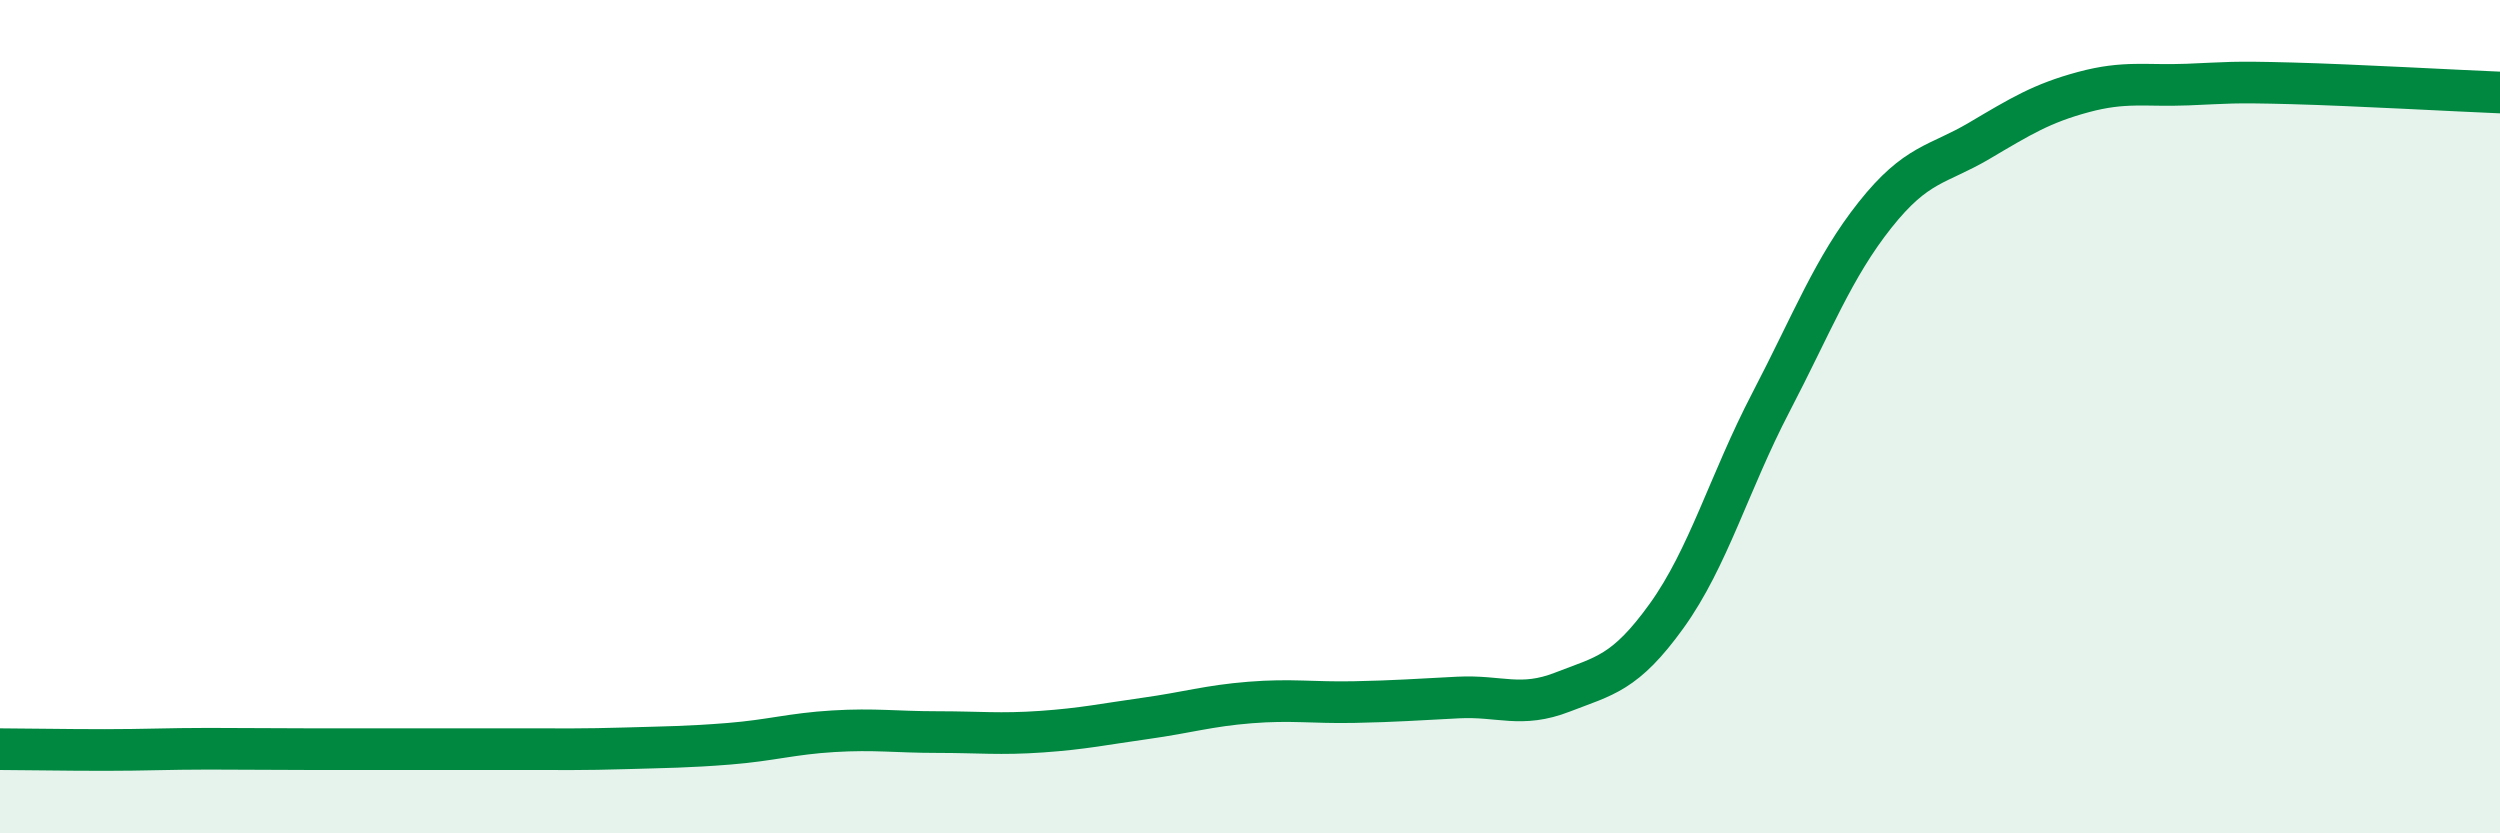
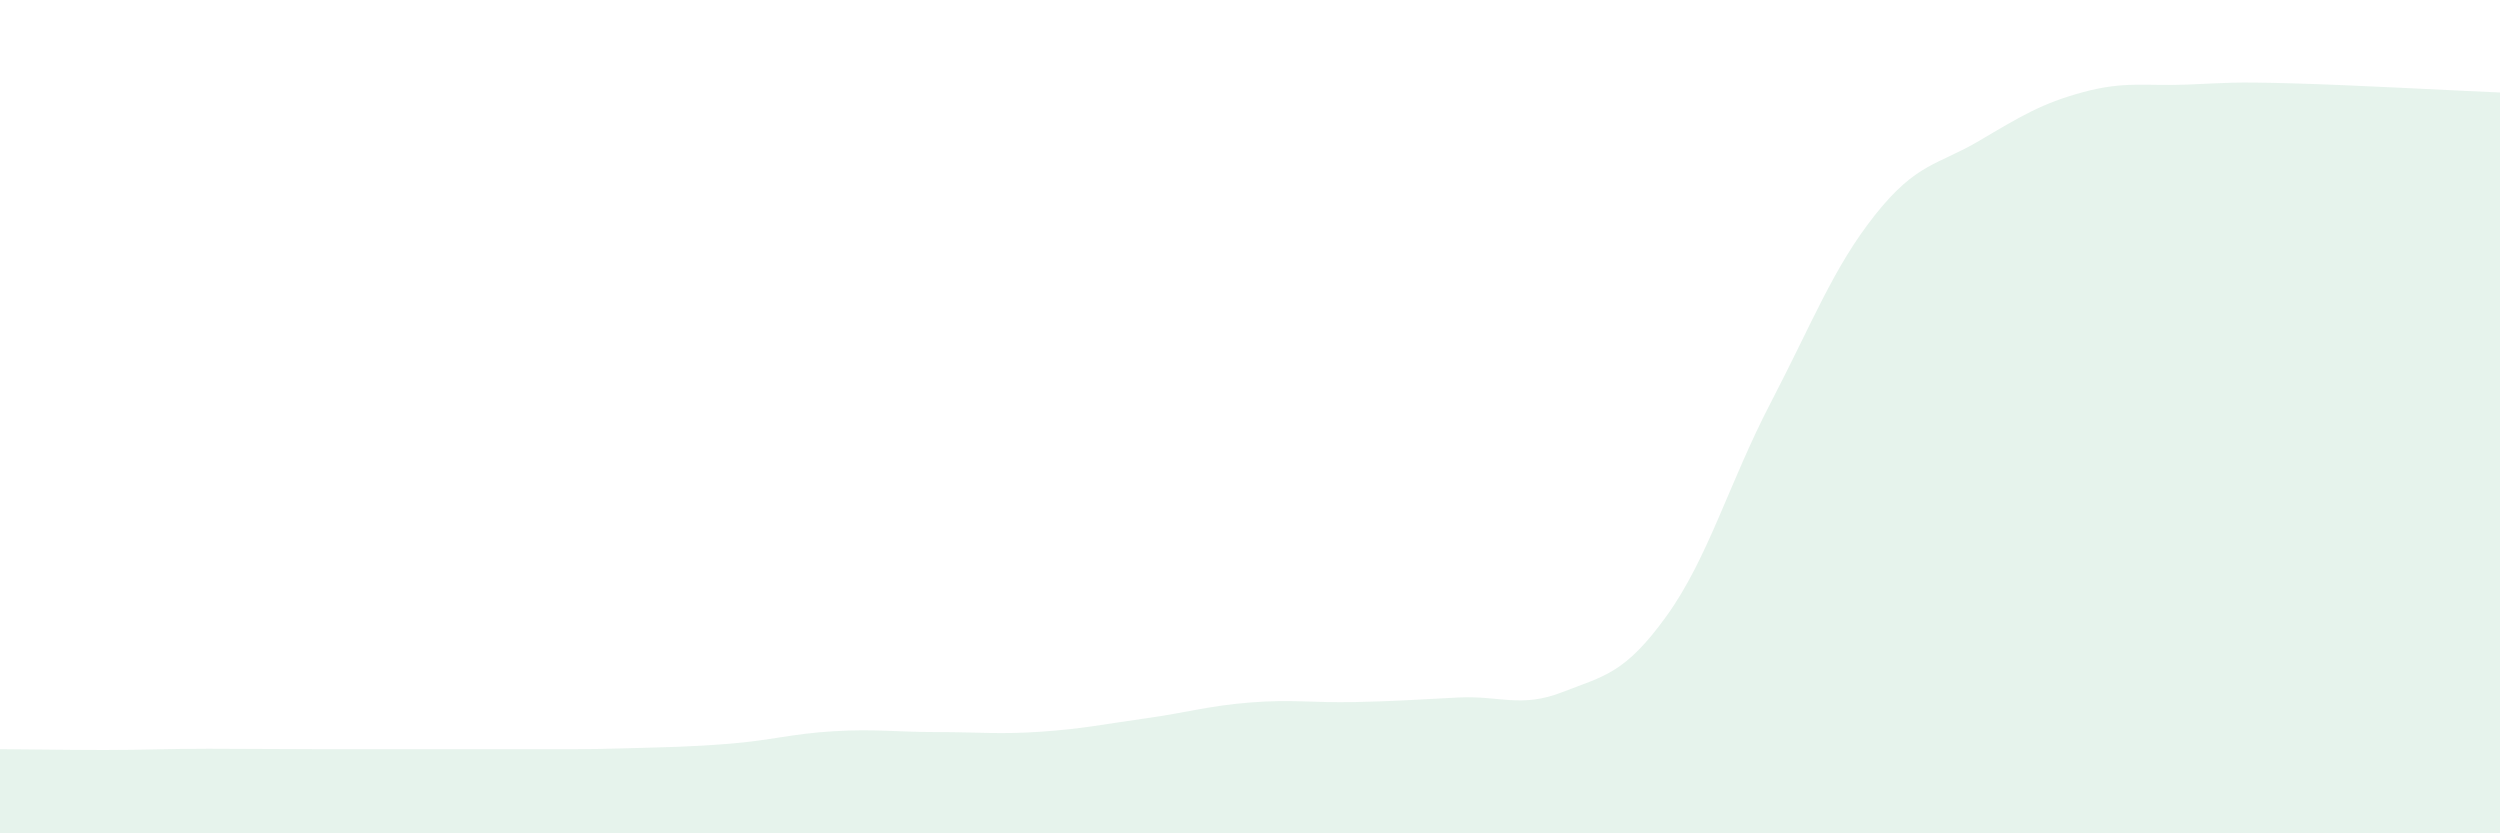
<svg xmlns="http://www.w3.org/2000/svg" width="60" height="20" viewBox="0 0 60 20">
  <path d="M 0,17.98 C 0.5,17.98 1.5,18 2.5,18 C 3.5,18 4,17.97 5,17.97 C 6,17.97 6.5,17.98 7.5,17.98 C 8.5,17.98 9,17.98 10,17.98 C 11,17.98 11.5,17.98 12.5,17.98 C 13.5,17.98 14,17.99 15,17.96 C 16,17.93 16.5,17.93 17.5,17.85 C 18.5,17.77 19,17.61 20,17.55 C 21,17.49 21.5,17.57 22.5,17.57 C 23.5,17.57 24,17.63 25,17.56 C 26,17.49 26.5,17.38 27.5,17.24 C 28.5,17.1 29,16.94 30,16.86 C 31,16.78 31.5,16.87 32.5,16.85 C 33.5,16.83 34,16.79 35,16.74 C 36,16.69 36.5,17 37.5,16.61 C 38.5,16.22 39,16.17 40,14.78 C 41,13.39 41.5,11.58 42.5,9.66 C 43.5,7.74 44,6.42 45,5.16 C 46,3.9 46.5,3.97 47.5,3.38 C 48.5,2.79 49,2.48 50,2.21 C 51,1.94 51.5,2.07 52.5,2.03 C 53.5,1.99 53.5,1.96 55,2 C 56.5,2.04 59,2.18 60,2.22L60 20L0 20Z" fill="#008740" opacity="0.1" stroke-linecap="round" stroke-linejoin="round" />
-   <path d="M 0,17.98 C 0.5,17.98 1.5,18 2.5,18 C 3.5,18 4,17.97 5,17.97 C 6,17.97 6.5,17.98 7.5,17.98 C 8.5,17.98 9,17.98 10,17.98 C 11,17.98 11.5,17.98 12.5,17.98 C 13.5,17.98 14,17.99 15,17.96 C 16,17.93 16.5,17.93 17.5,17.85 C 18.5,17.77 19,17.61 20,17.55 C 21,17.49 21.5,17.57 22.5,17.57 C 23.5,17.57 24,17.63 25,17.56 C 26,17.49 26.5,17.38 27.5,17.24 C 28.5,17.1 29,16.94 30,16.86 C 31,16.78 31.5,16.87 32.5,16.85 C 33.5,16.83 34,16.79 35,16.74 C 36,16.69 36.5,17 37.5,16.61 C 38.5,16.22 39,16.17 40,14.78 C 41,13.39 41.5,11.58 42.5,9.66 C 43.5,7.74 44,6.42 45,5.16 C 46,3.9 46.5,3.97 47.5,3.38 C 48.5,2.79 49,2.48 50,2.21 C 51,1.94 51.5,2.07 52.5,2.03 C 53.5,1.99 53.5,1.96 55,2 C 56.5,2.04 59,2.18 60,2.22" stroke="#008740" stroke-width="1" fill="none" stroke-linecap="round" stroke-linejoin="round" />
</svg>